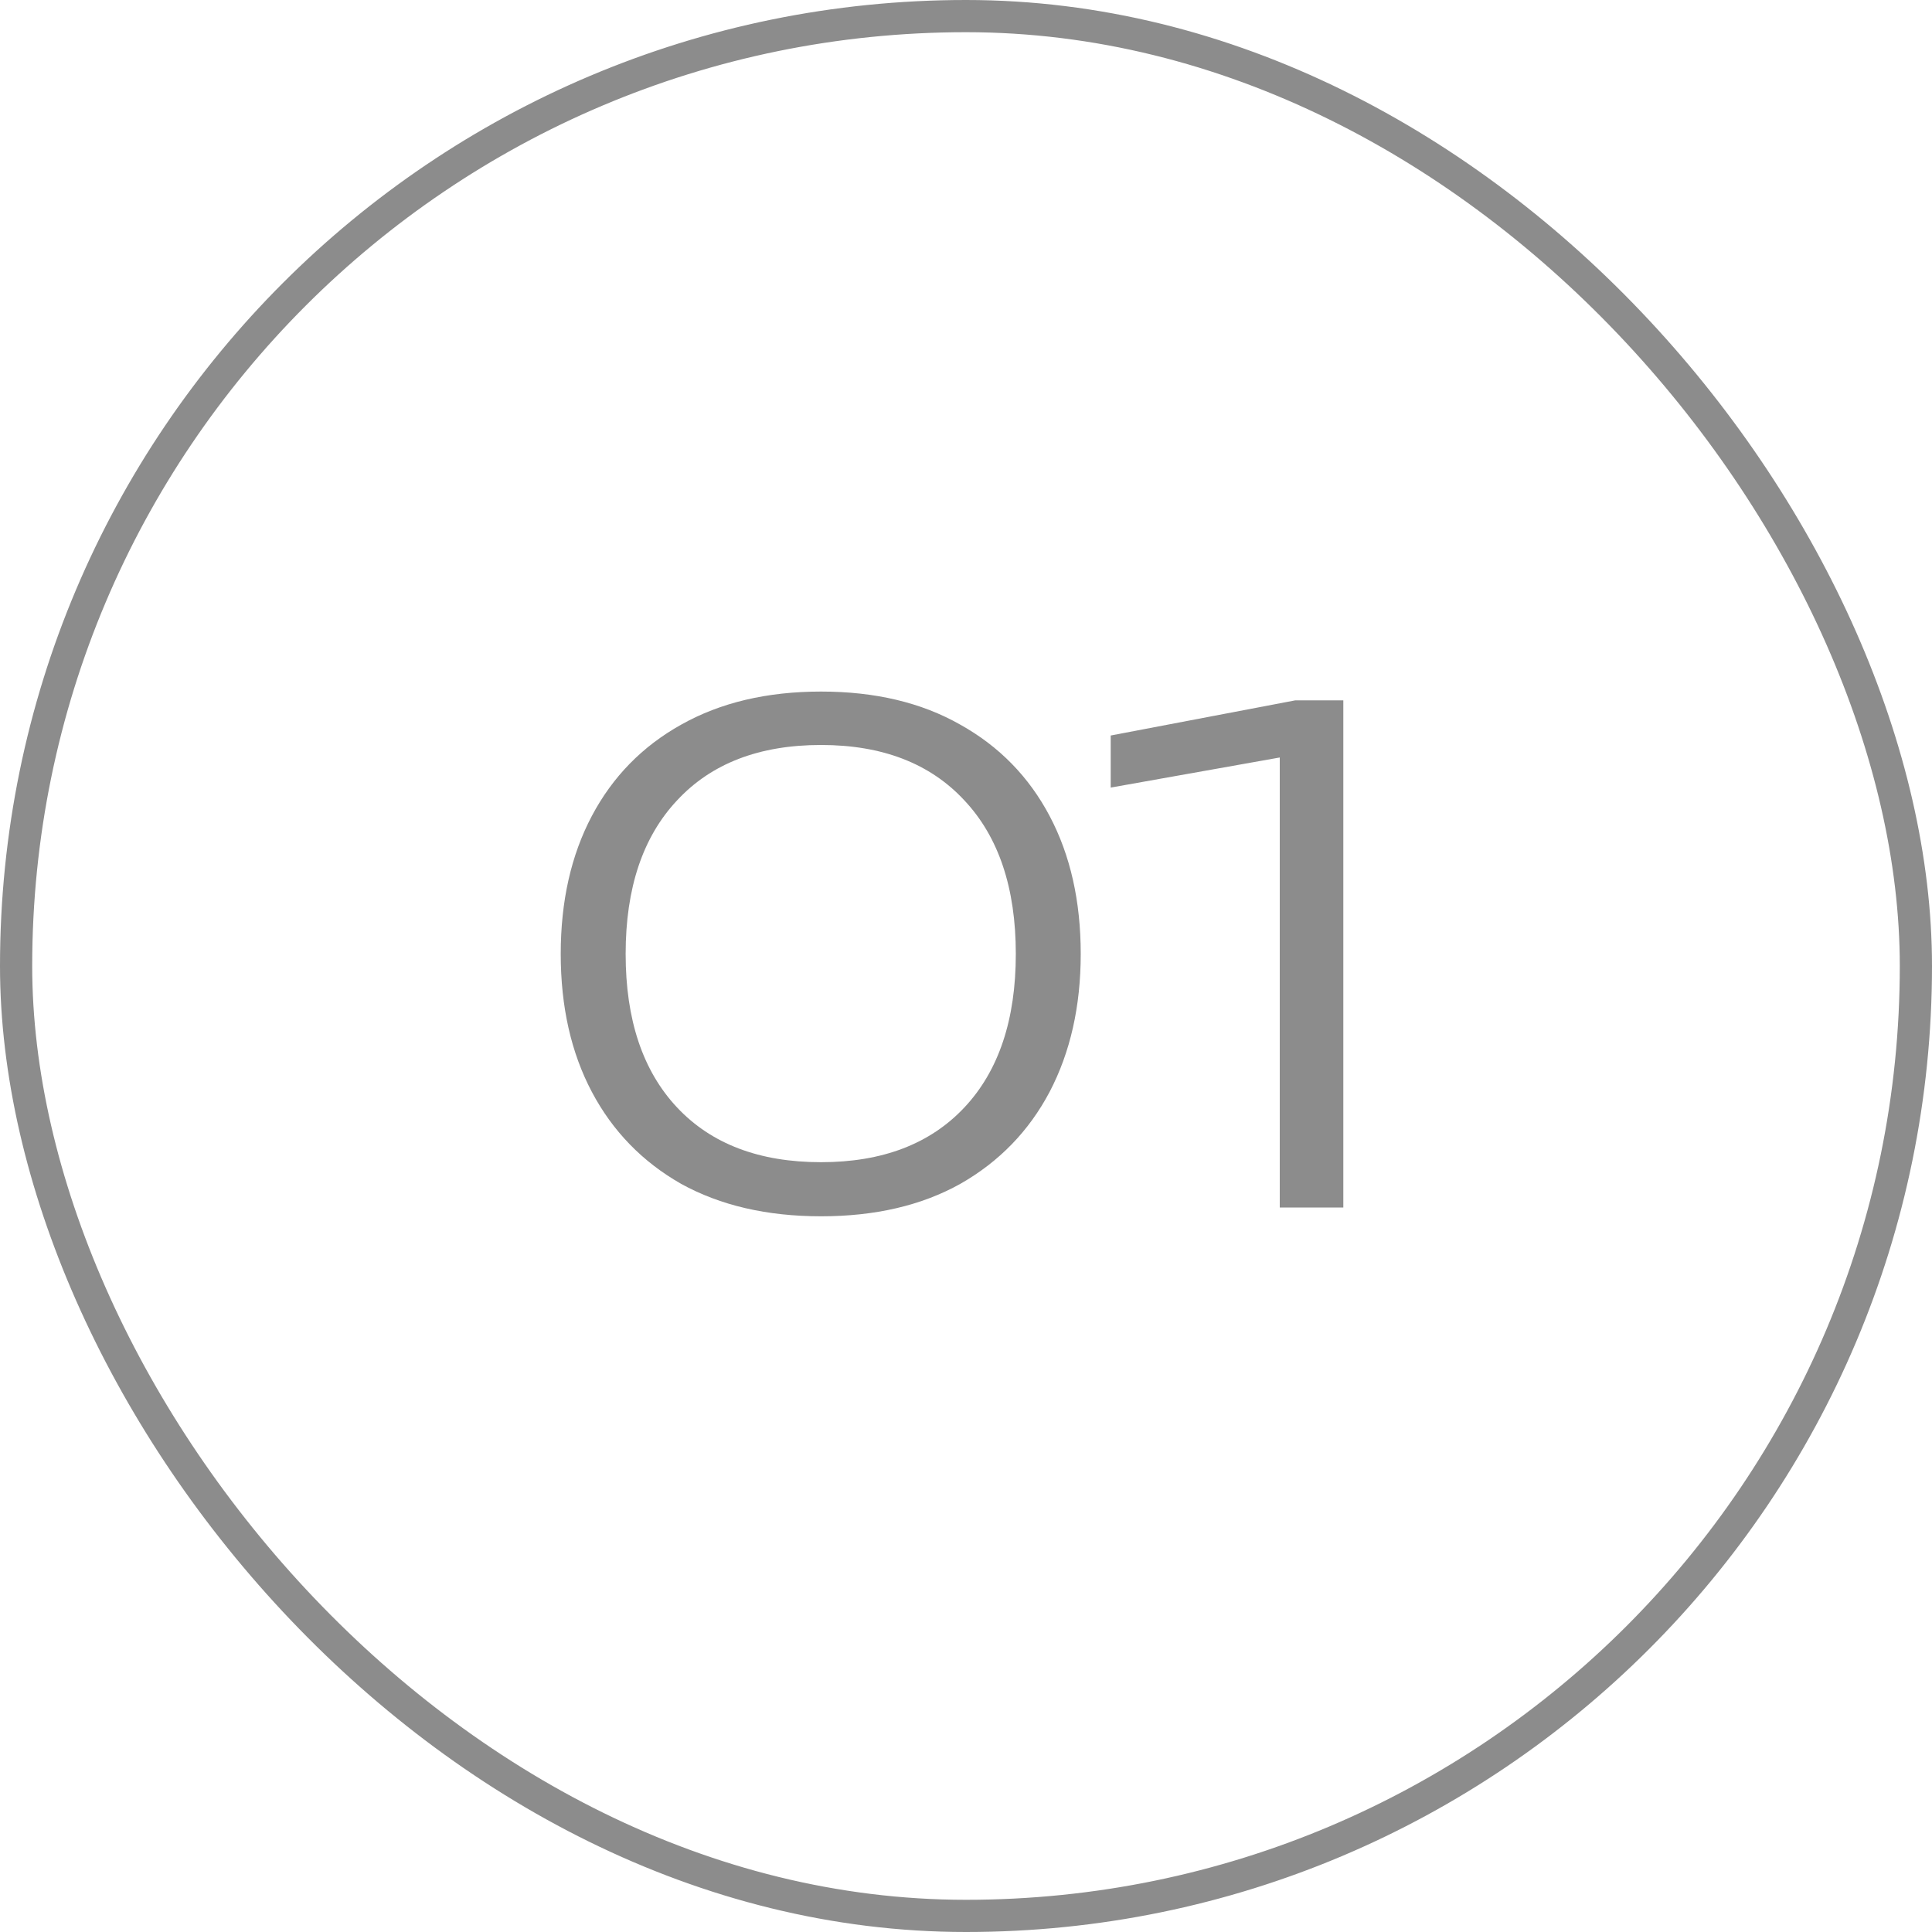
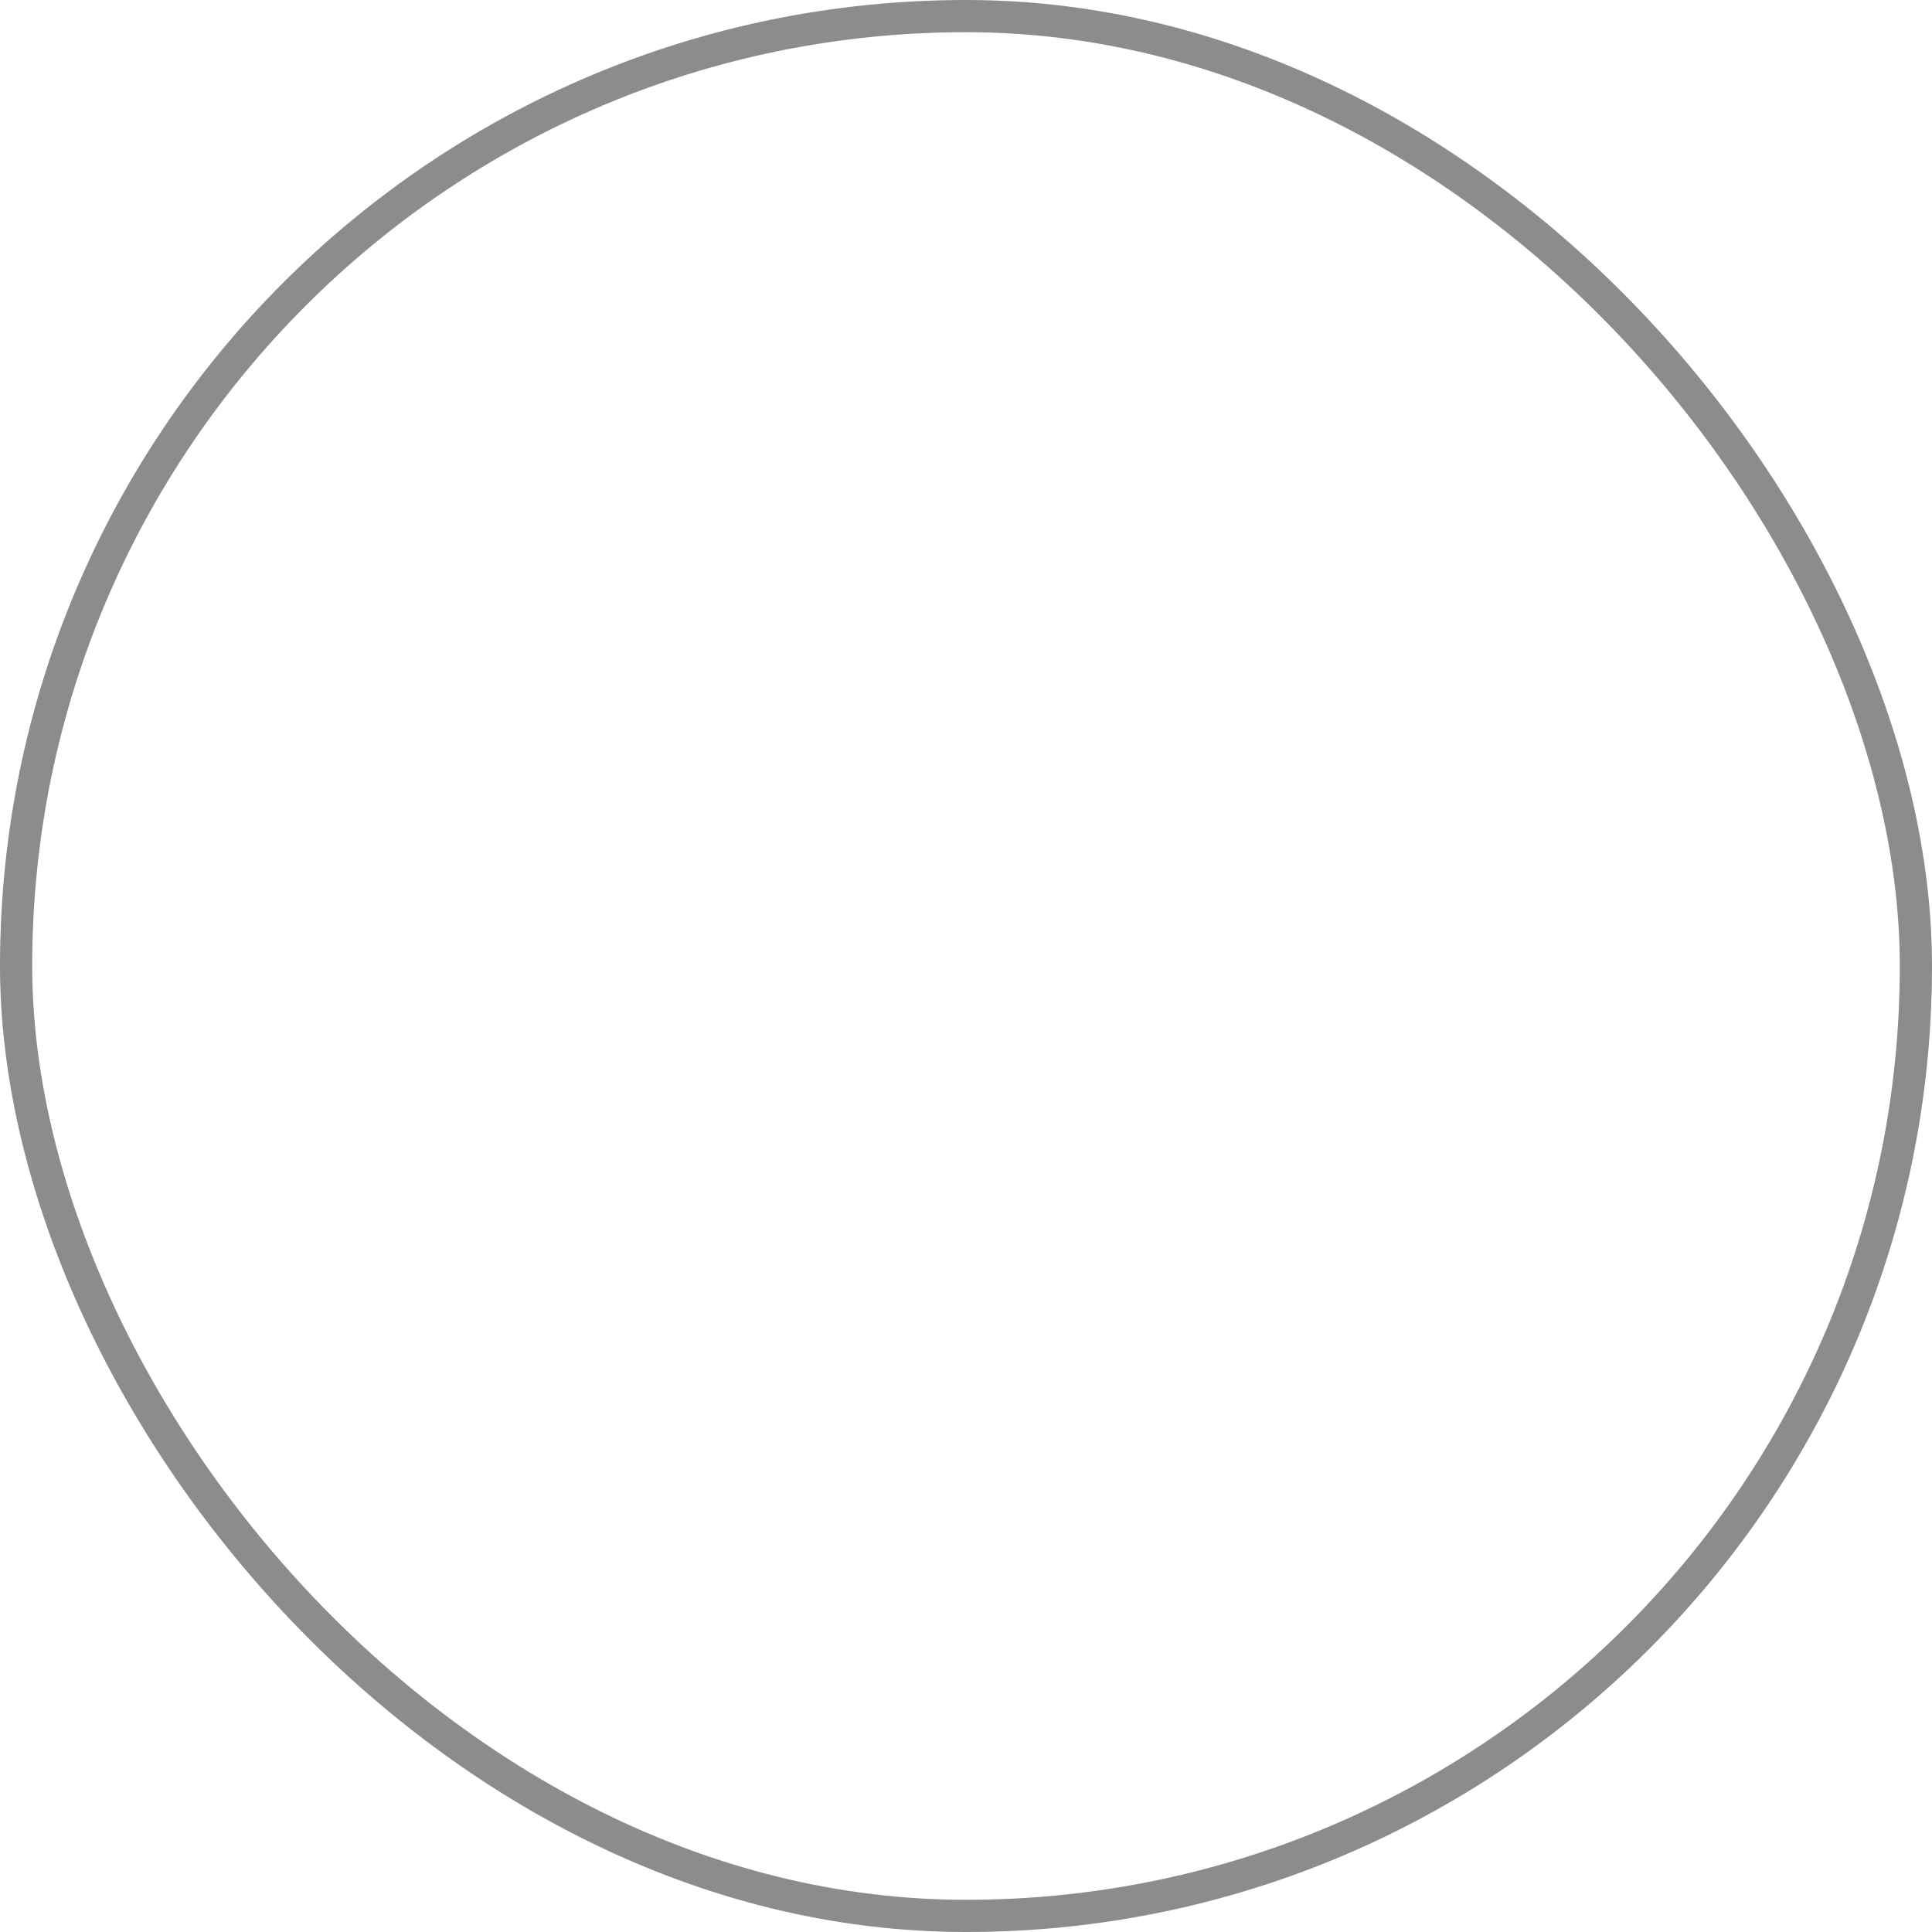
<svg xmlns="http://www.w3.org/2000/svg" width="60" height="60" viewBox="0 0 60 60" fill="none">
  <rect x="0.5" y="0.5" width="59" height="59" rx="29.5" stroke="#8C8C8C" />
-   <path d="M25.499 37.773C23.819 37.773 22.37 37.437 21.152 36.765C19.948 36.079 19.024 35.127 18.38 33.909C17.736 32.691 17.414 31.263 17.414 29.625C17.414 27.987 17.736 26.559 18.38 25.341C19.024 24.123 19.948 23.178 21.152 22.506C22.37 21.82 23.819 21.477 25.499 21.477C27.179 21.477 28.621 21.82 29.825 22.506C31.029 23.178 31.953 24.123 32.597 25.341C33.241 26.559 33.563 27.987 33.563 29.625C33.563 31.249 33.241 32.677 32.597 33.909C31.953 35.127 31.029 36.079 29.825 36.765C28.621 37.437 27.179 37.773 25.499 37.773ZM25.499 36.093C27.403 36.093 28.887 35.526 29.951 34.392C31.015 33.258 31.547 31.669 31.547 29.625C31.547 27.581 31.015 25.992 29.951 24.858C28.887 23.71 27.403 23.136 25.499 23.136C23.581 23.136 22.09 23.71 21.026 24.858C19.962 25.992 19.43 27.581 19.43 29.625C19.43 31.669 19.962 33.258 21.026 34.392C22.09 35.526 23.581 36.093 25.499 36.093ZM41.718 21.75V37.5H39.744V22.233L40.983 23.304L34.494 24.459V22.842L40.227 21.75H41.718Z" fill="#8C8C8C" />
</svg>